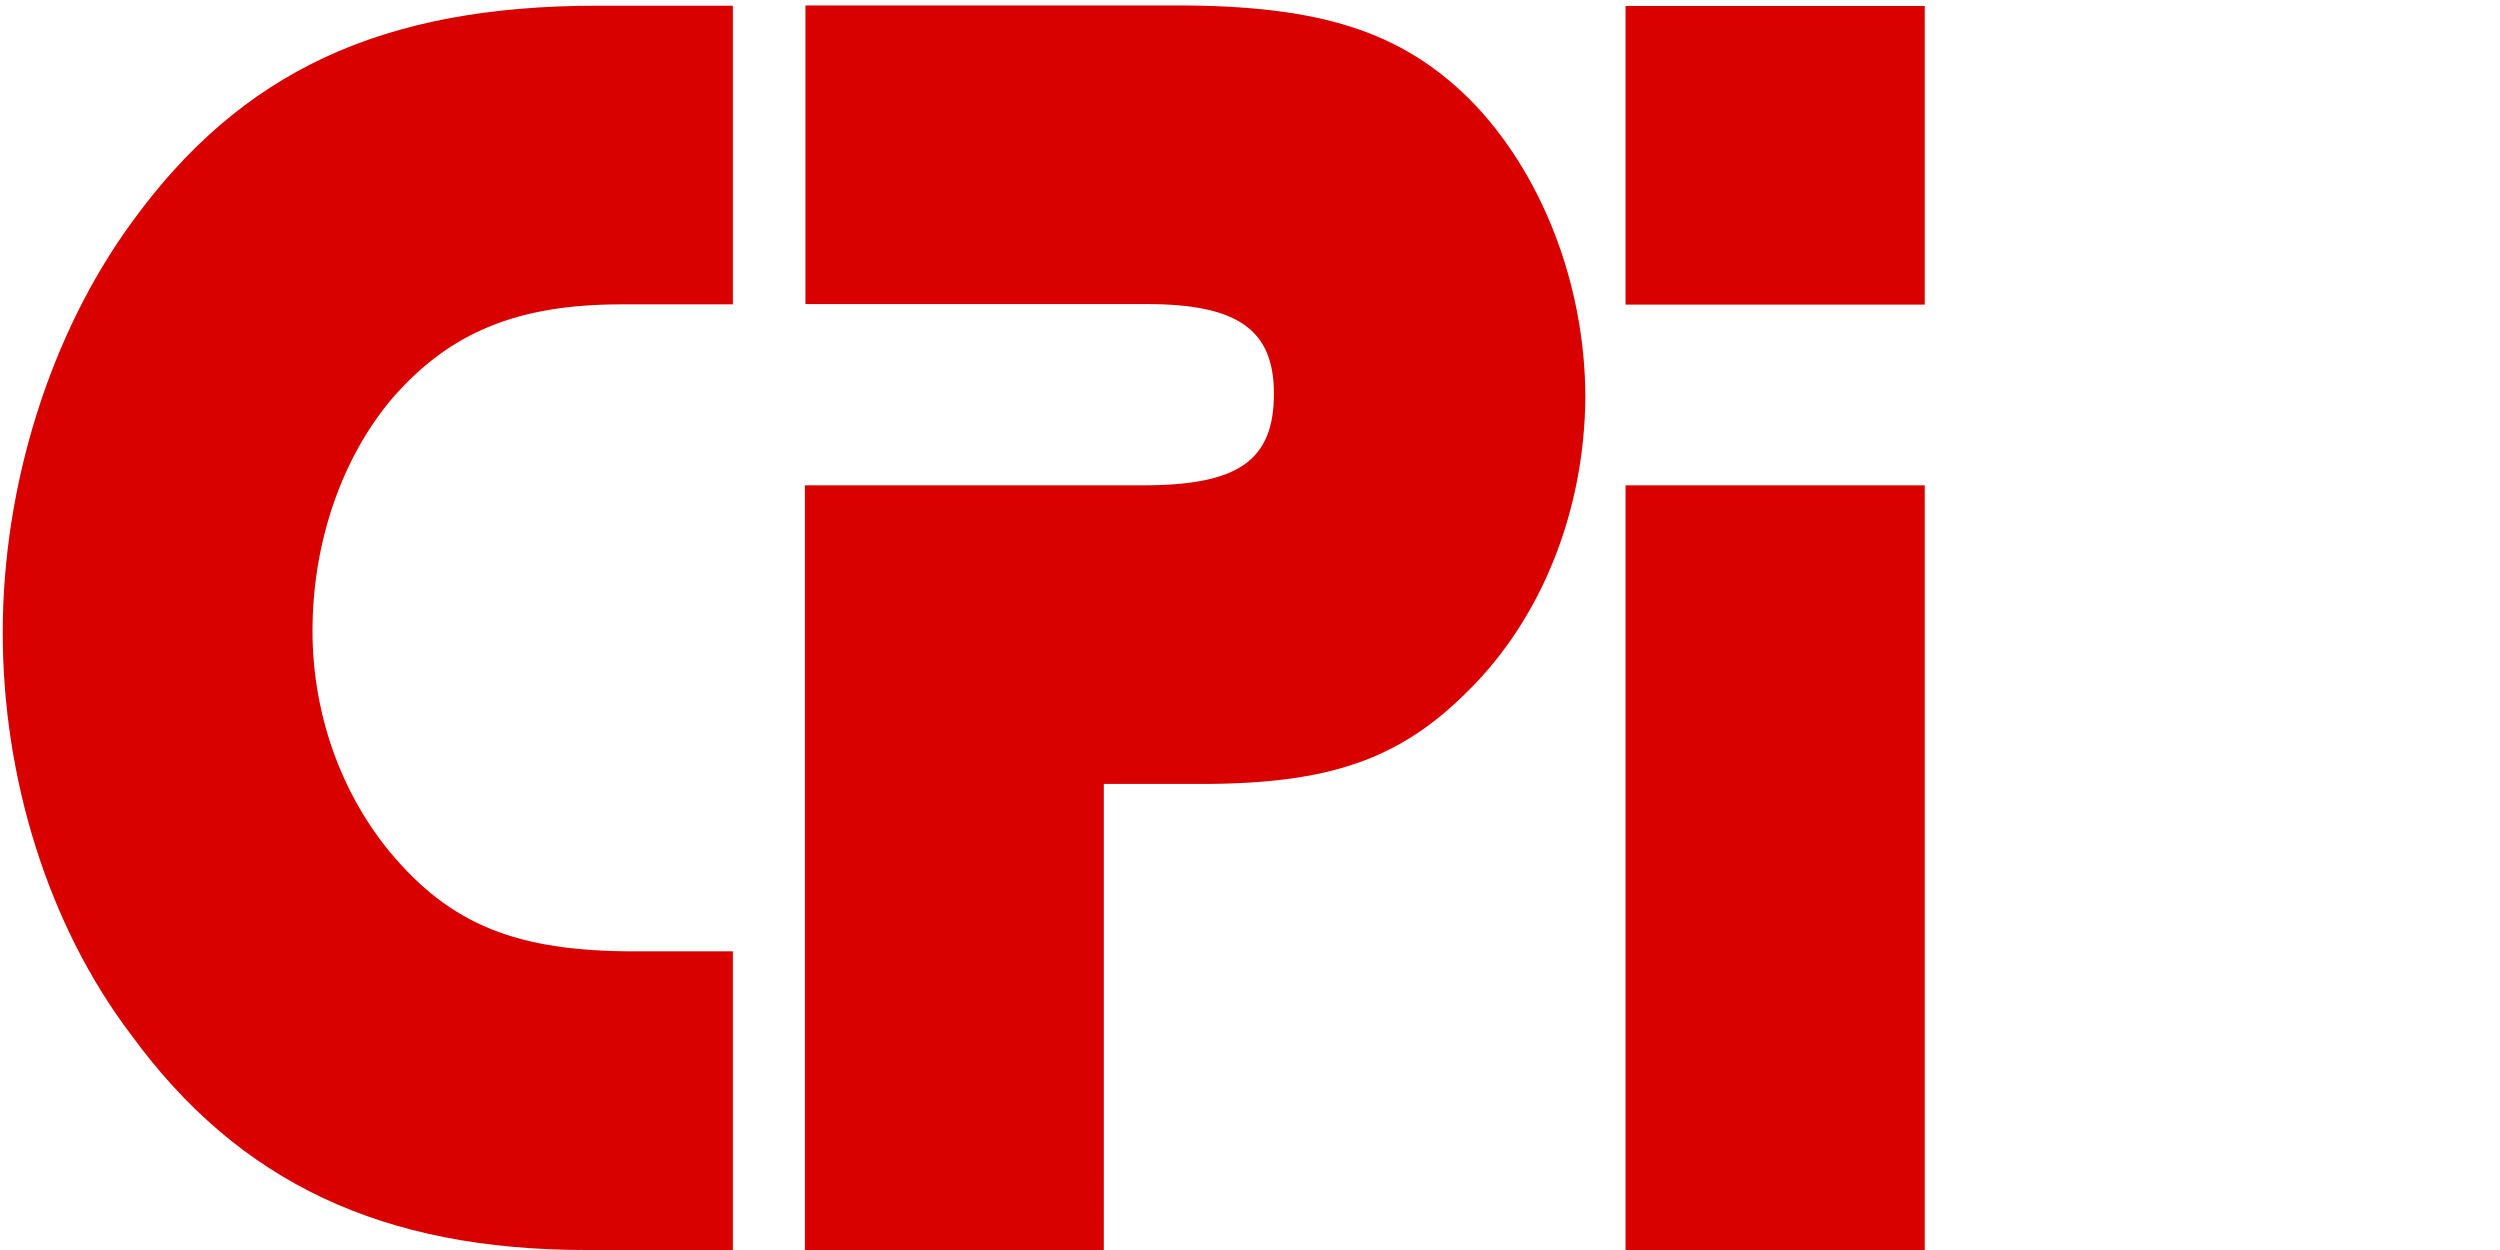
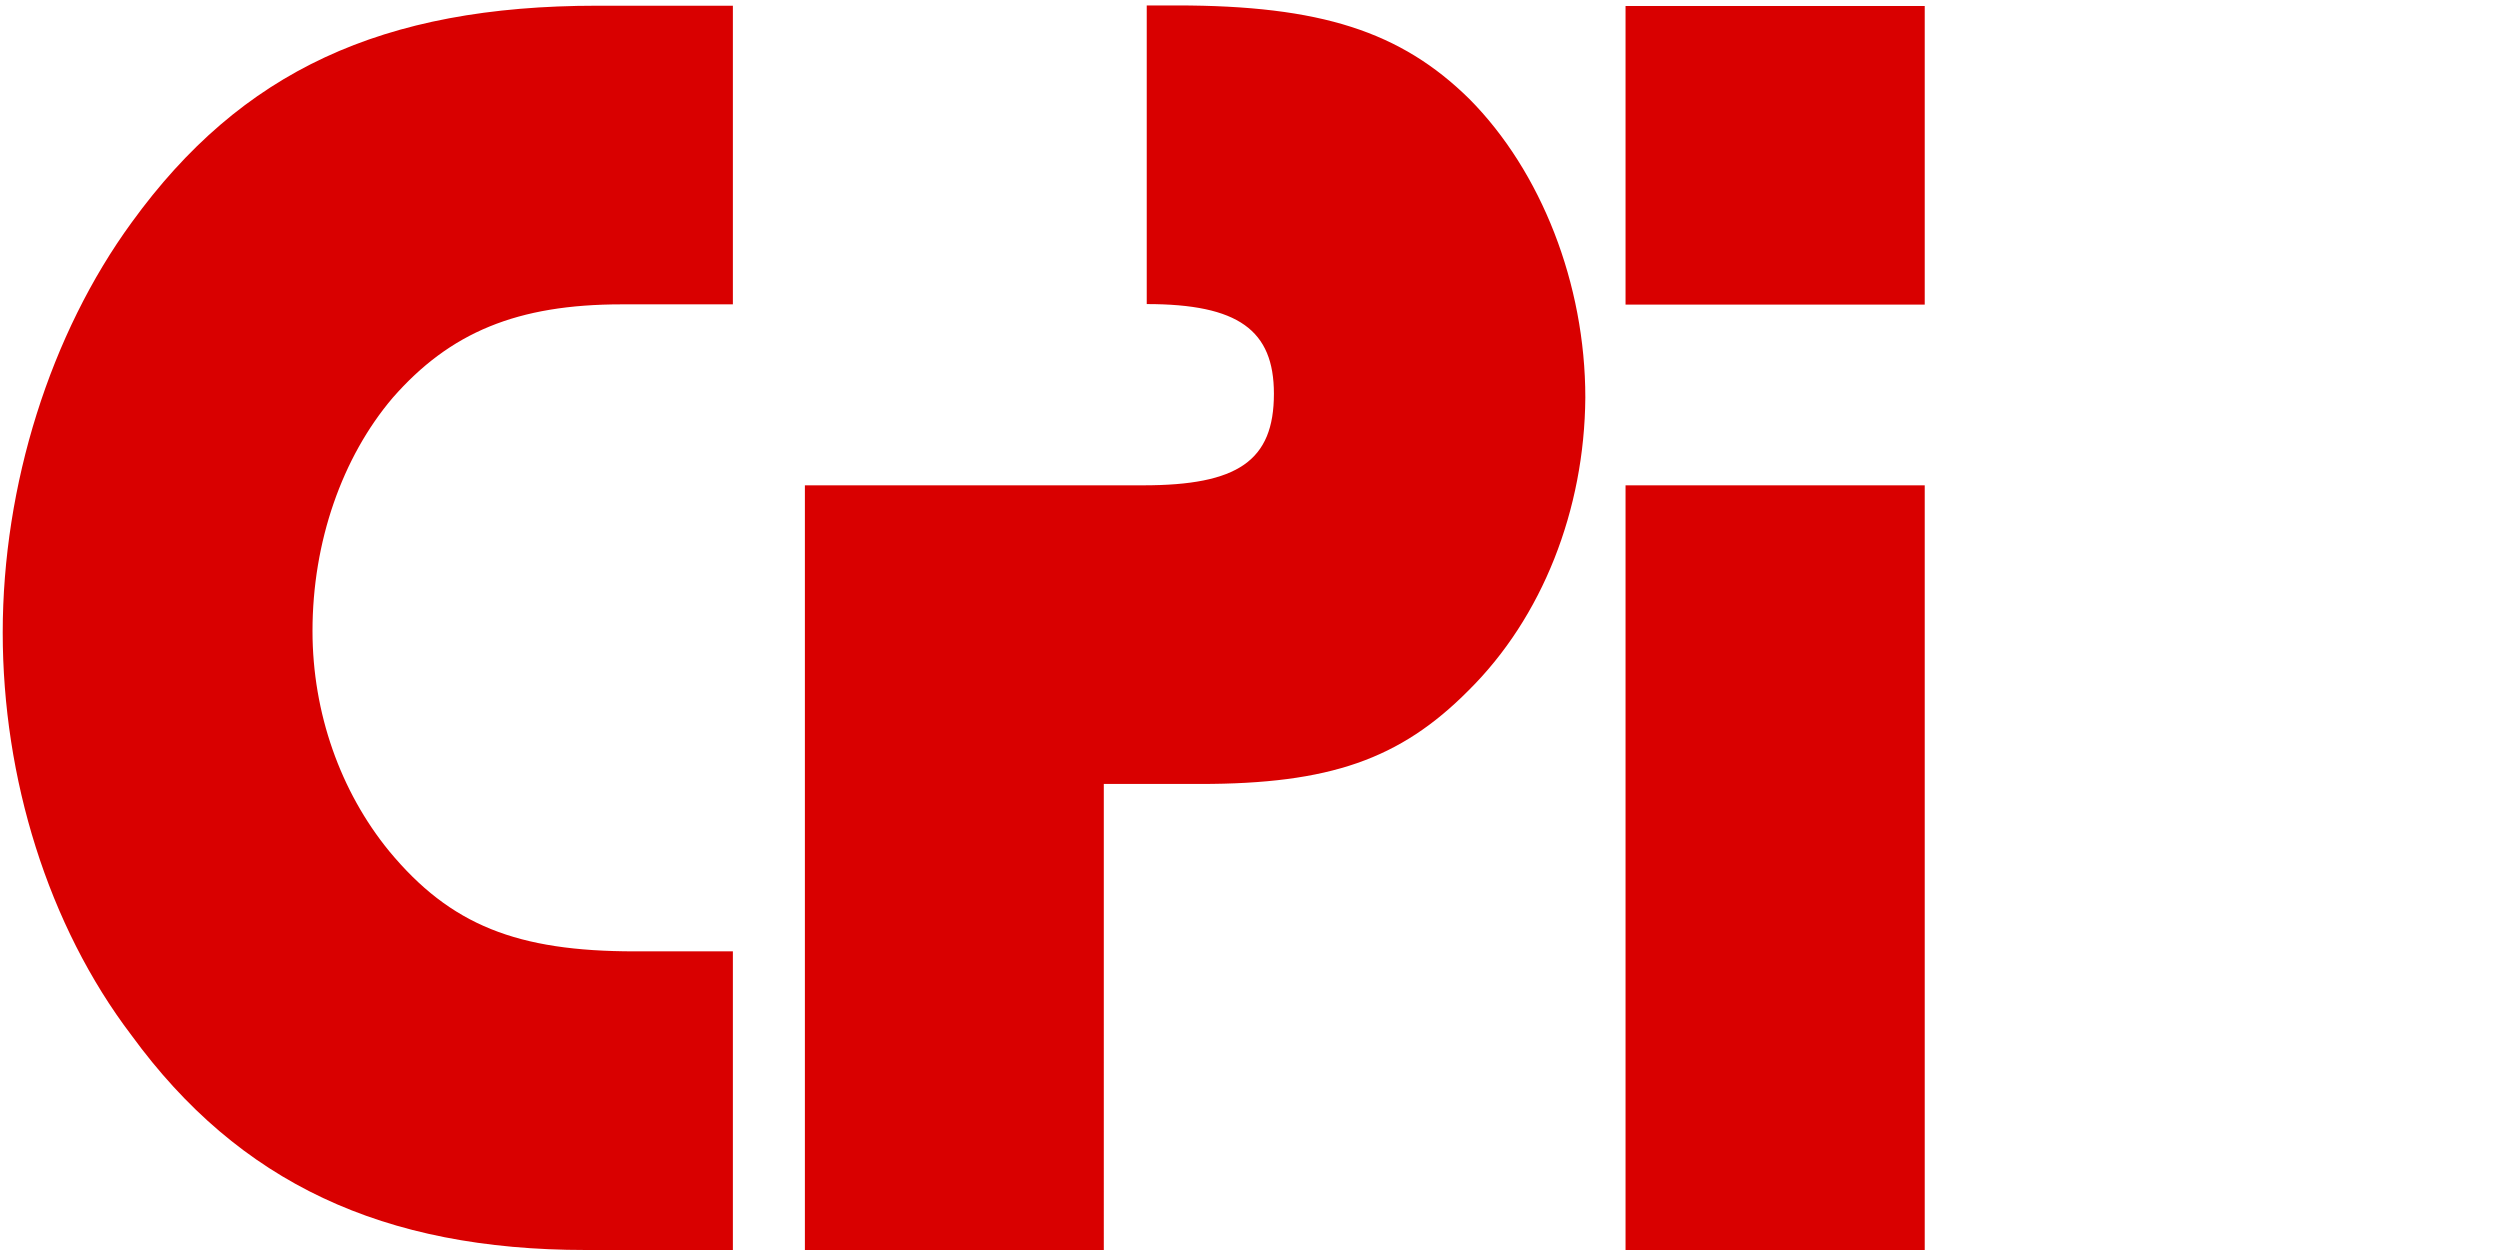
<svg xmlns="http://www.w3.org/2000/svg" version="1.1" id="Ebene_1" x="0px" y="0px" viewBox="0 0 92 46" style="enable-background:new 0 0 92 46;" xml:space="preserve">
  <style type="text/css">
	.st0{fill:#D90000;}
</style>
-   <path class="st0" d="M59.82,0.22h11.01v10.99H59.82L59.82,0.22L59.82,0.22L59.82,0.22z M59.82,46V17.86h11.01V46H59.82L59.82,46  L59.82,46z M54.04,25.41c-2.52,2.54-5.12,3.44-9.87,3.44h-3.55V46H29.62V17.86h12.45c3.48,0,4.81-0.9,4.81-3.37  c0-2.34-1.31-3.3-4.68-3.3H29.64V0.2H43.3c5.3,0,8.25,0.96,10.77,3.44c2.65,2.67,4.27,6.81,4.27,10.99  C58.31,18.76,56.76,22.72,54.04,25.41L54.04,25.41L54.04,25.41z M23.36,35.01h3.61V46h-5.41c-7.46,0-12.76-2.47-16.72-7.9  C1.76,34.05,0.1,28.62,0.1,23.28c0-5.43,1.75-10.99,4.75-15.1c4.03-5.56,9.21-7.97,17.13-7.97h4.99v10.99h-4.09  c-3.85,0-6.32,1.03-8.43,3.44c-1.86,2.19-2.95,5.3-2.95,8.58c0,3.02,1.03,5.91,2.82,8.1C16.58,34.05,19.03,35.01,23.36,35.01  L23.36,35.01L23.36,35.01z" />
+   <path class="st0" d="M59.82,0.22h11.01v10.99H59.82L59.82,0.22L59.82,0.22L59.82,0.22z M59.82,46V17.86h11.01V46H59.82L59.82,46  L59.82,46z M54.04,25.41c-2.52,2.54-5.12,3.44-9.87,3.44h-3.55V46H29.62V17.86h12.45c3.48,0,4.81-0.9,4.81-3.37  c0-2.34-1.31-3.3-4.68-3.3V0.2H43.3c5.3,0,8.25,0.96,10.77,3.44c2.65,2.67,4.27,6.81,4.27,10.99  C58.31,18.76,56.76,22.72,54.04,25.41L54.04,25.41L54.04,25.41z M23.36,35.01h3.61V46h-5.41c-7.46,0-12.76-2.47-16.72-7.9  C1.76,34.05,0.1,28.62,0.1,23.28c0-5.43,1.75-10.99,4.75-15.1c4.03-5.56,9.21-7.97,17.13-7.97h4.99v10.99h-4.09  c-3.85,0-6.32,1.03-8.43,3.44c-1.86,2.19-2.95,5.3-2.95,8.58c0,3.02,1.03,5.91,2.82,8.1C16.58,34.05,19.03,35.01,23.36,35.01  L23.36,35.01L23.36,35.01z" />
</svg>